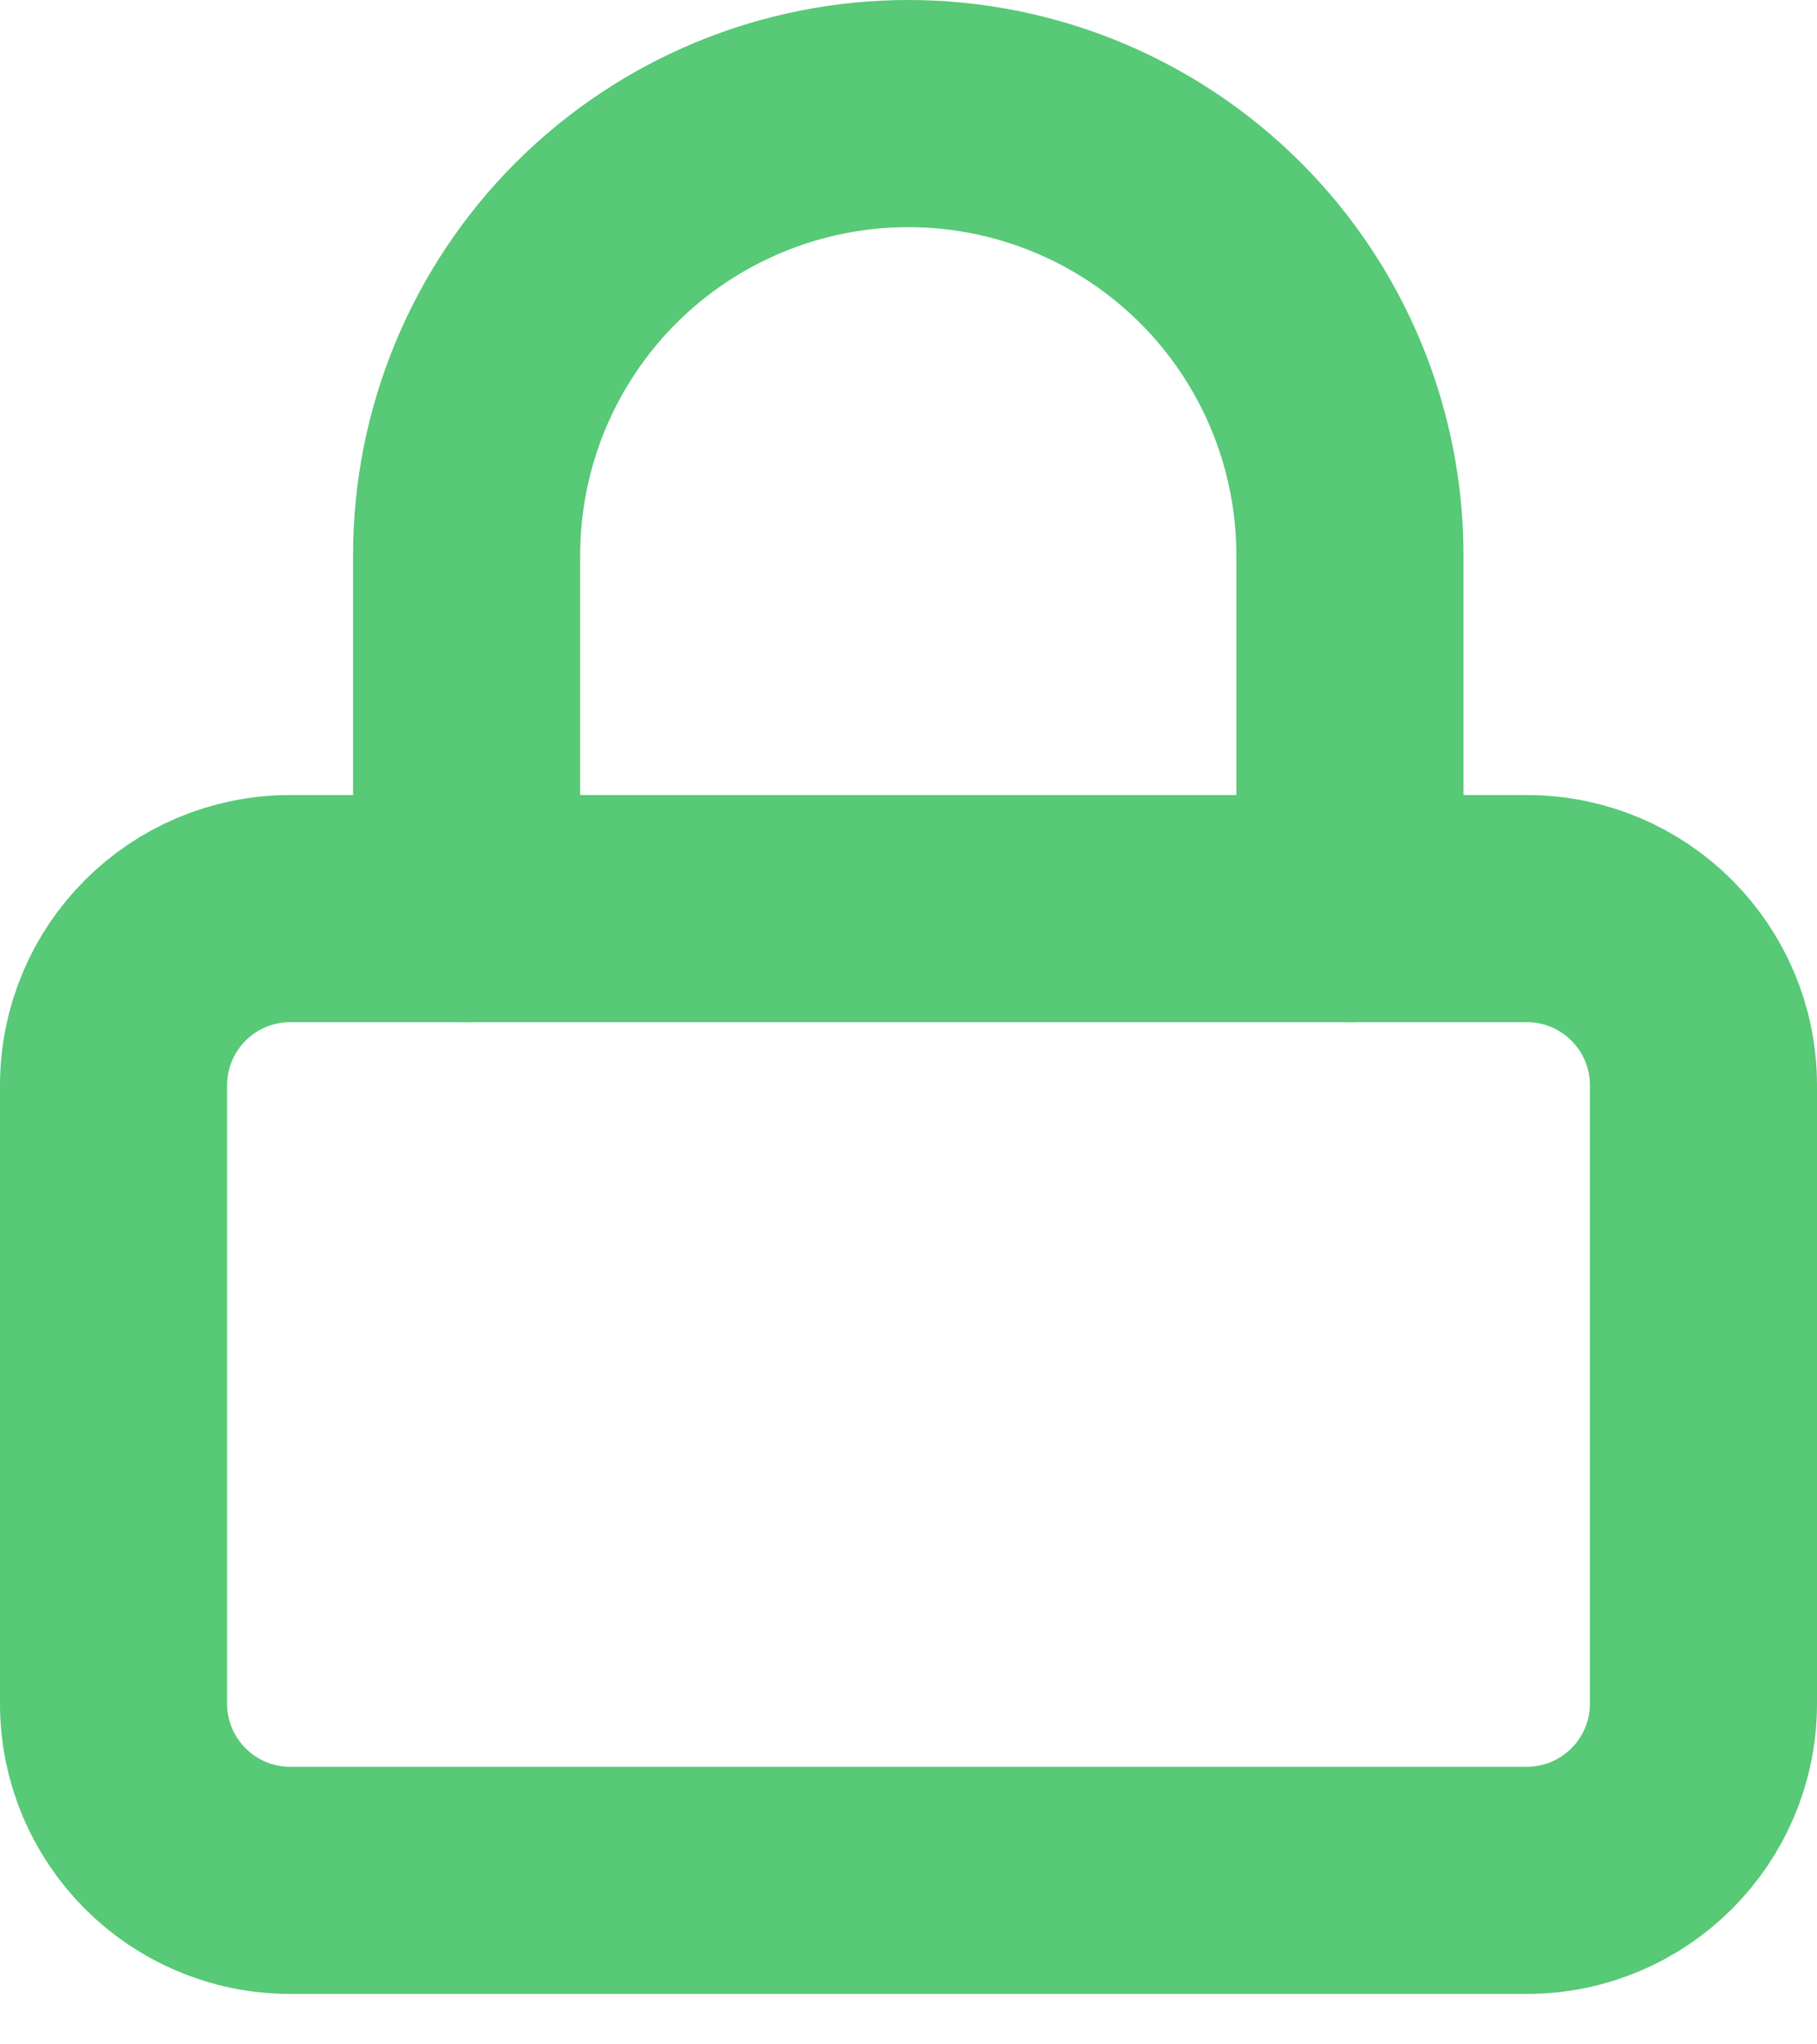
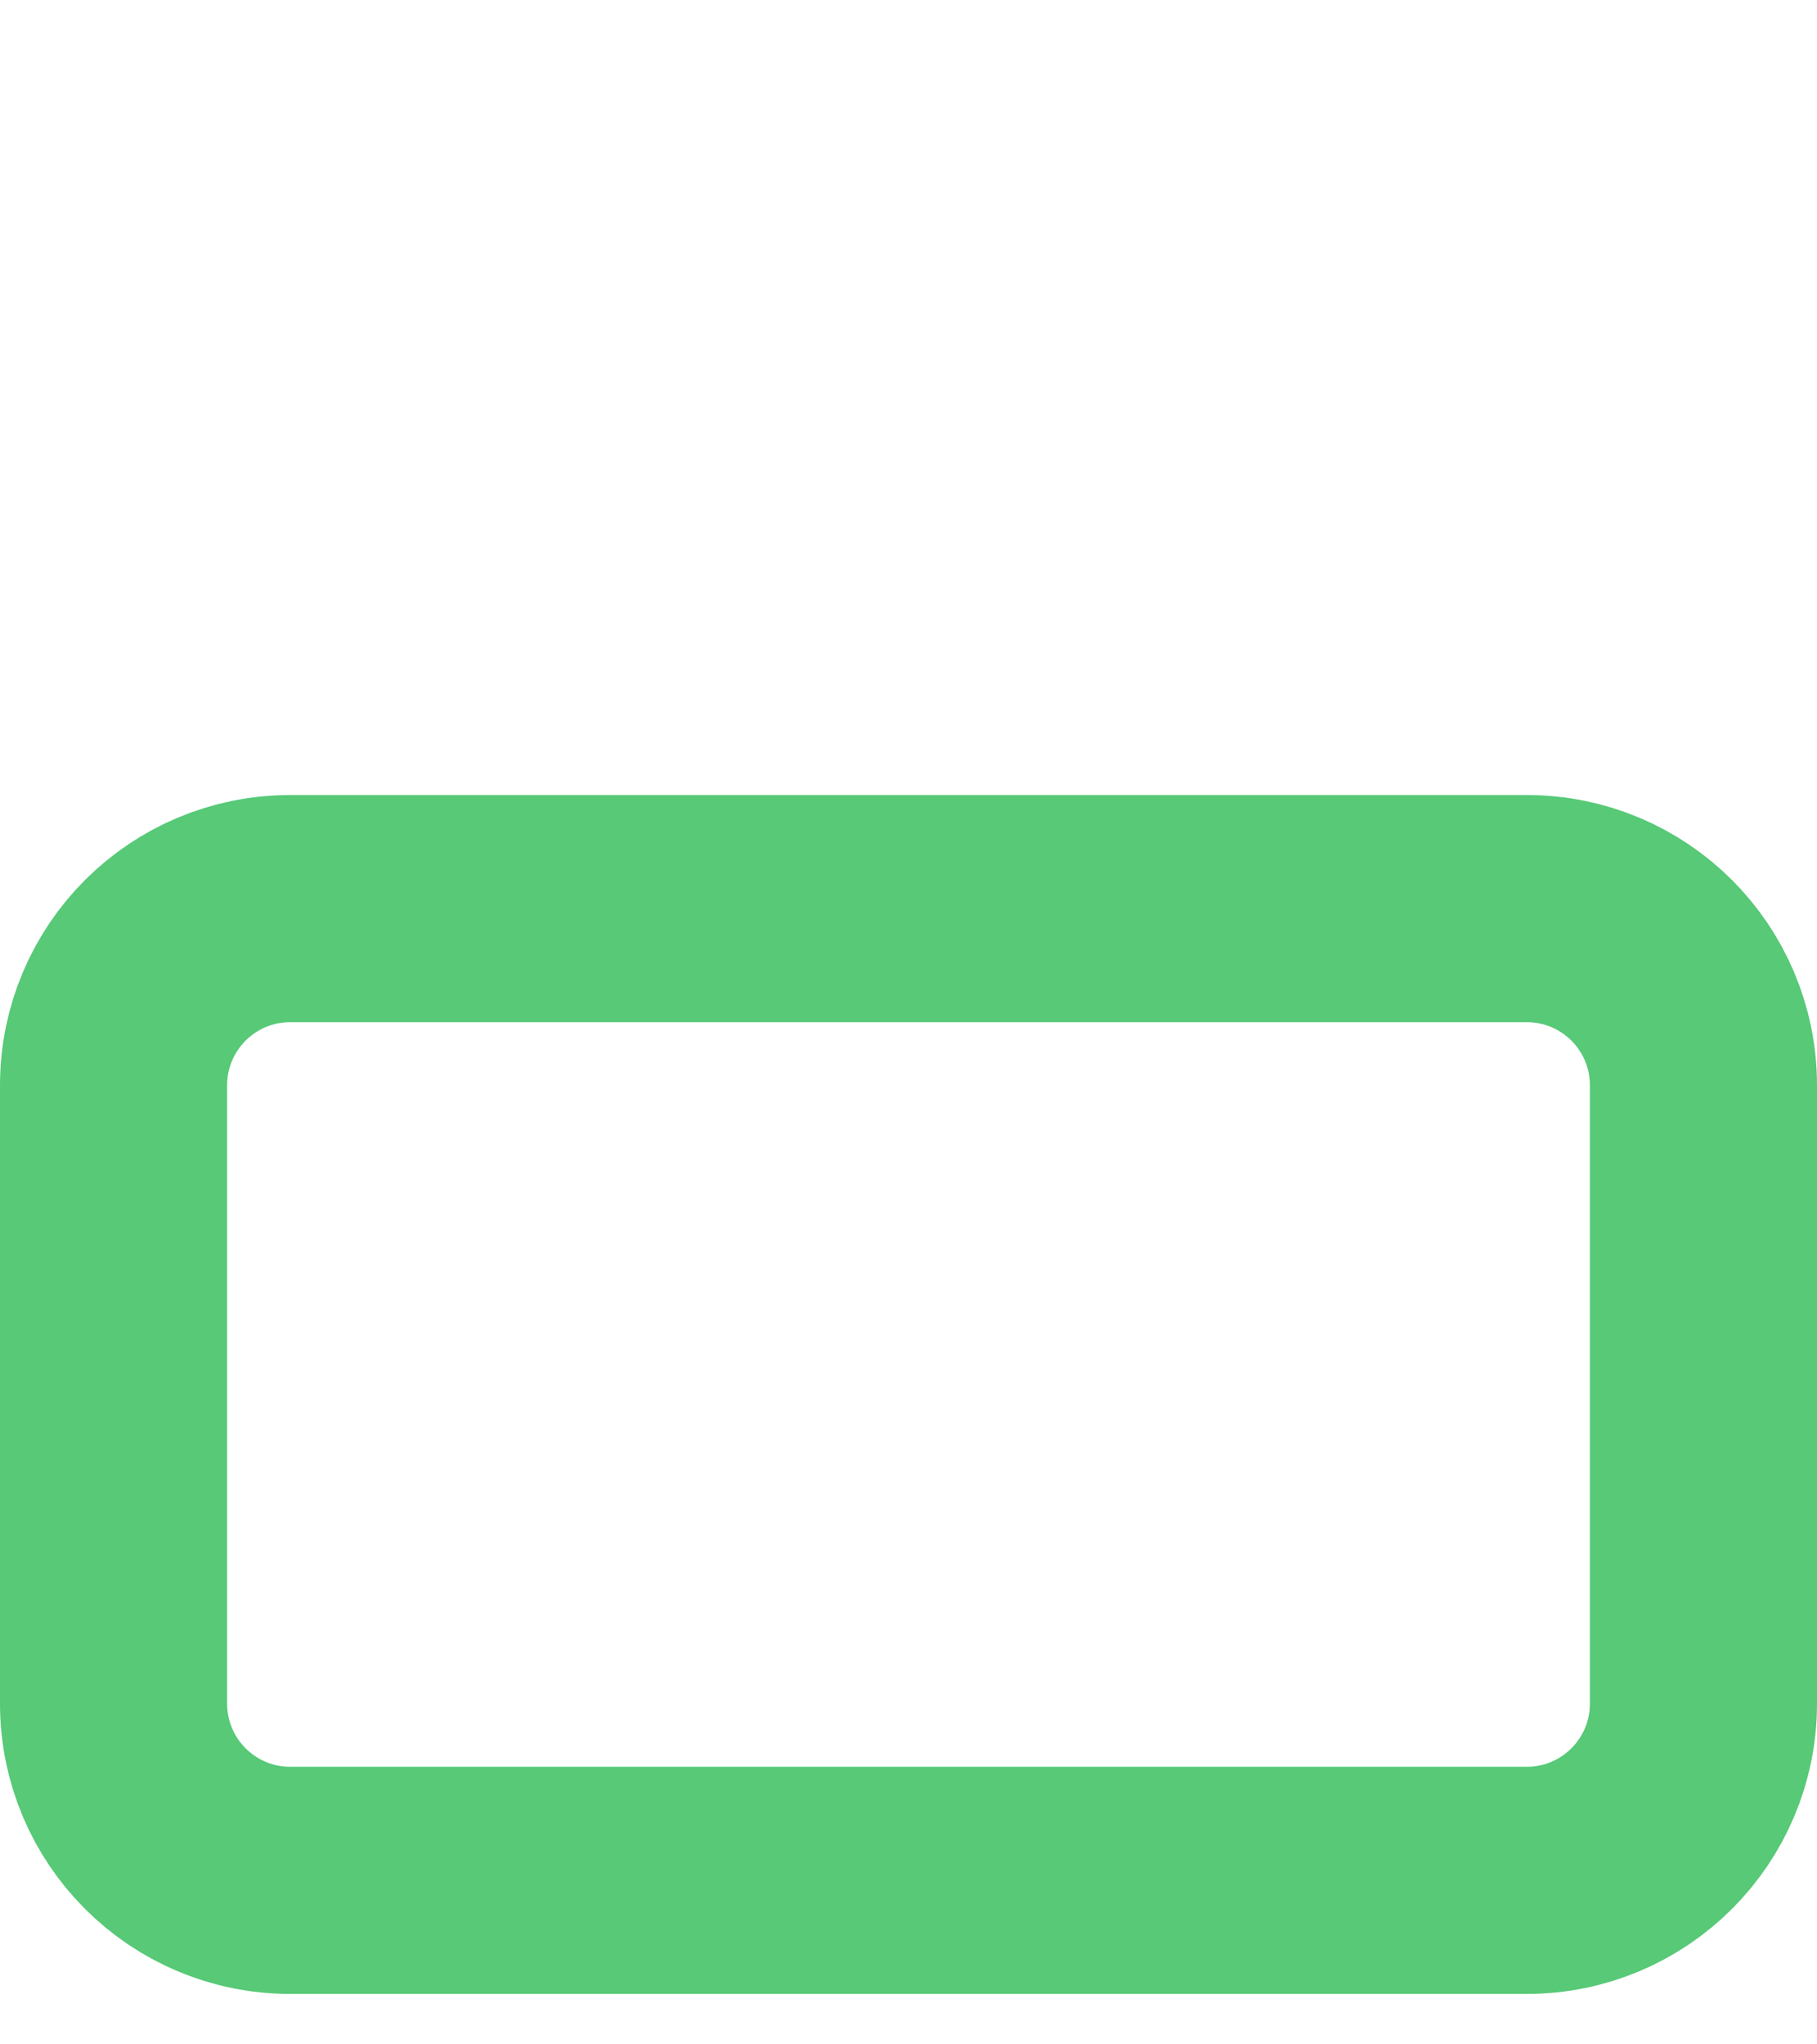
<svg xmlns="http://www.w3.org/2000/svg" fill="none" viewBox="0 0 16 18" height="18" width="16">
  <path stroke-linejoin="round" stroke-linecap="round" stroke-width="2" stroke="#57C977" d="M13.444 8H2.556C1.696 8 1 8.696 1 9.556V15C1 15.859 1.696 16.556 2.556 16.556H13.444C14.304 16.556 15 15.859 15 15V9.556C15 8.696 14.304 8 13.444 8Z" />
-   <path stroke-linejoin="round" stroke-linecap="round" stroke-width="2" stroke="#57C977" d="M4.109 8V4.889C4.109 3.857 4.519 2.868 5.248 2.139C5.978 1.41 6.967 1 7.998 1C9.03 1 10.019 1.41 10.748 2.139C11.477 2.868 11.887 3.857 11.887 4.889V8" />
</svg>